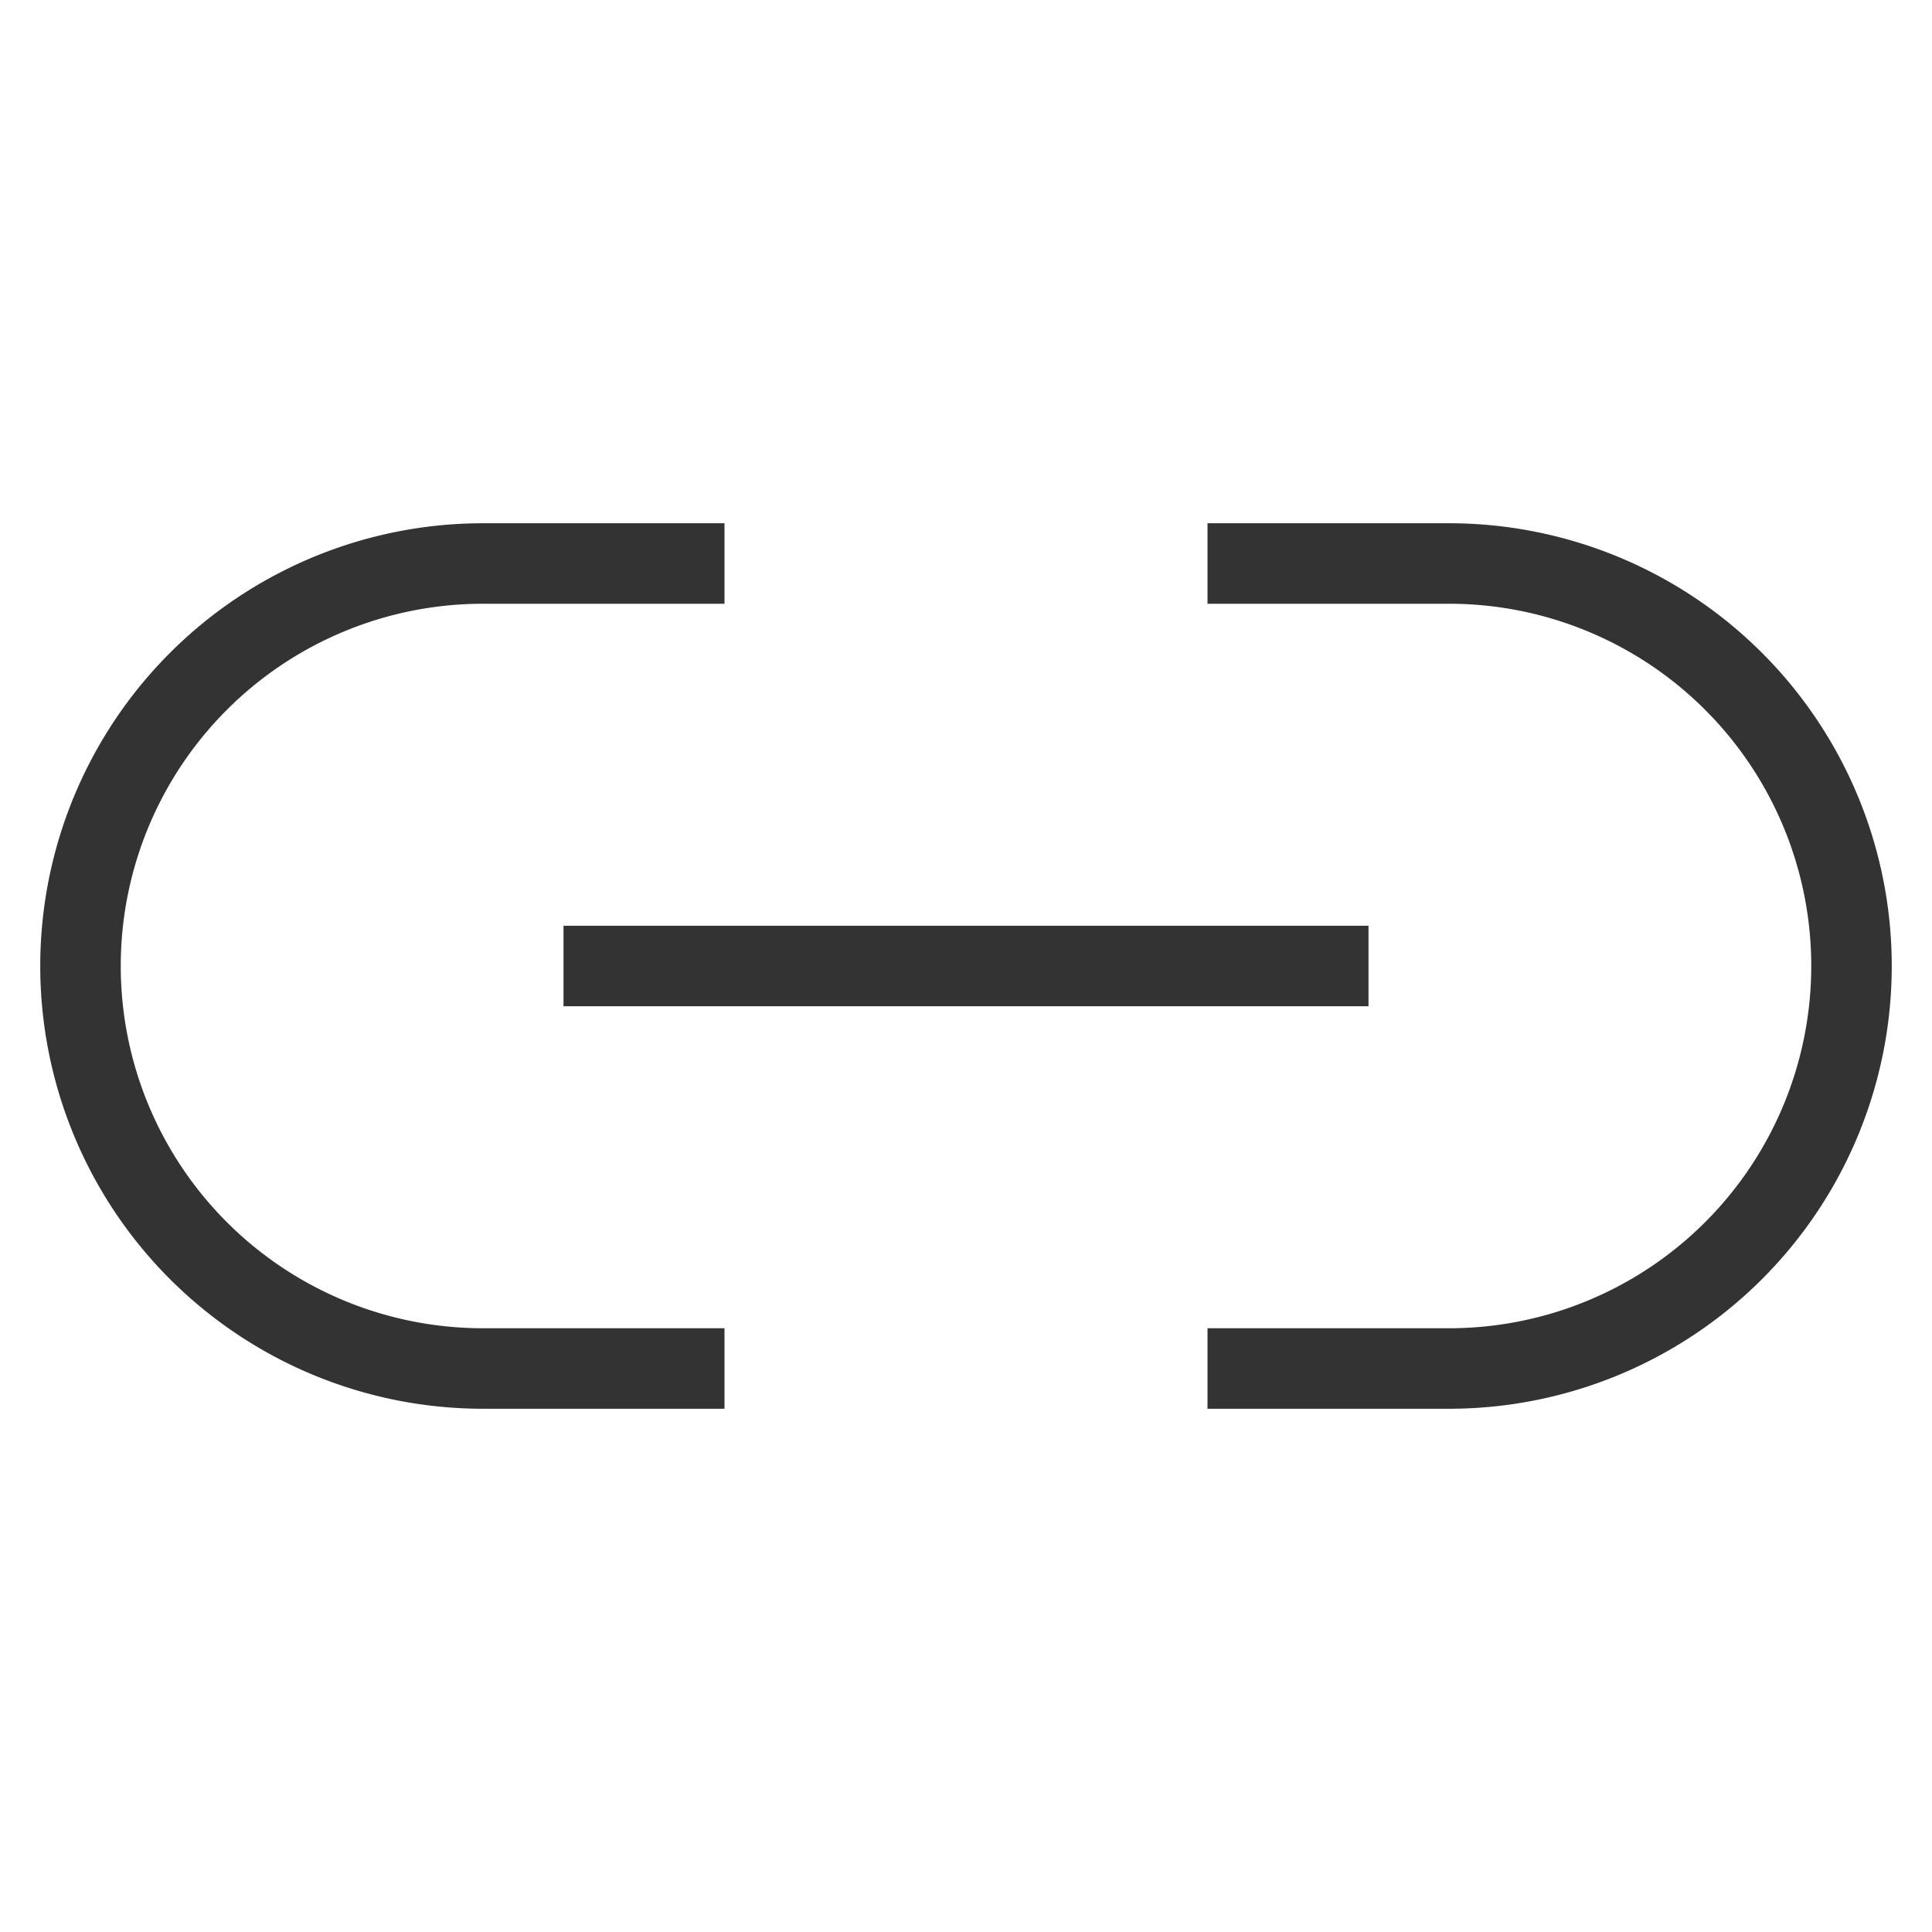
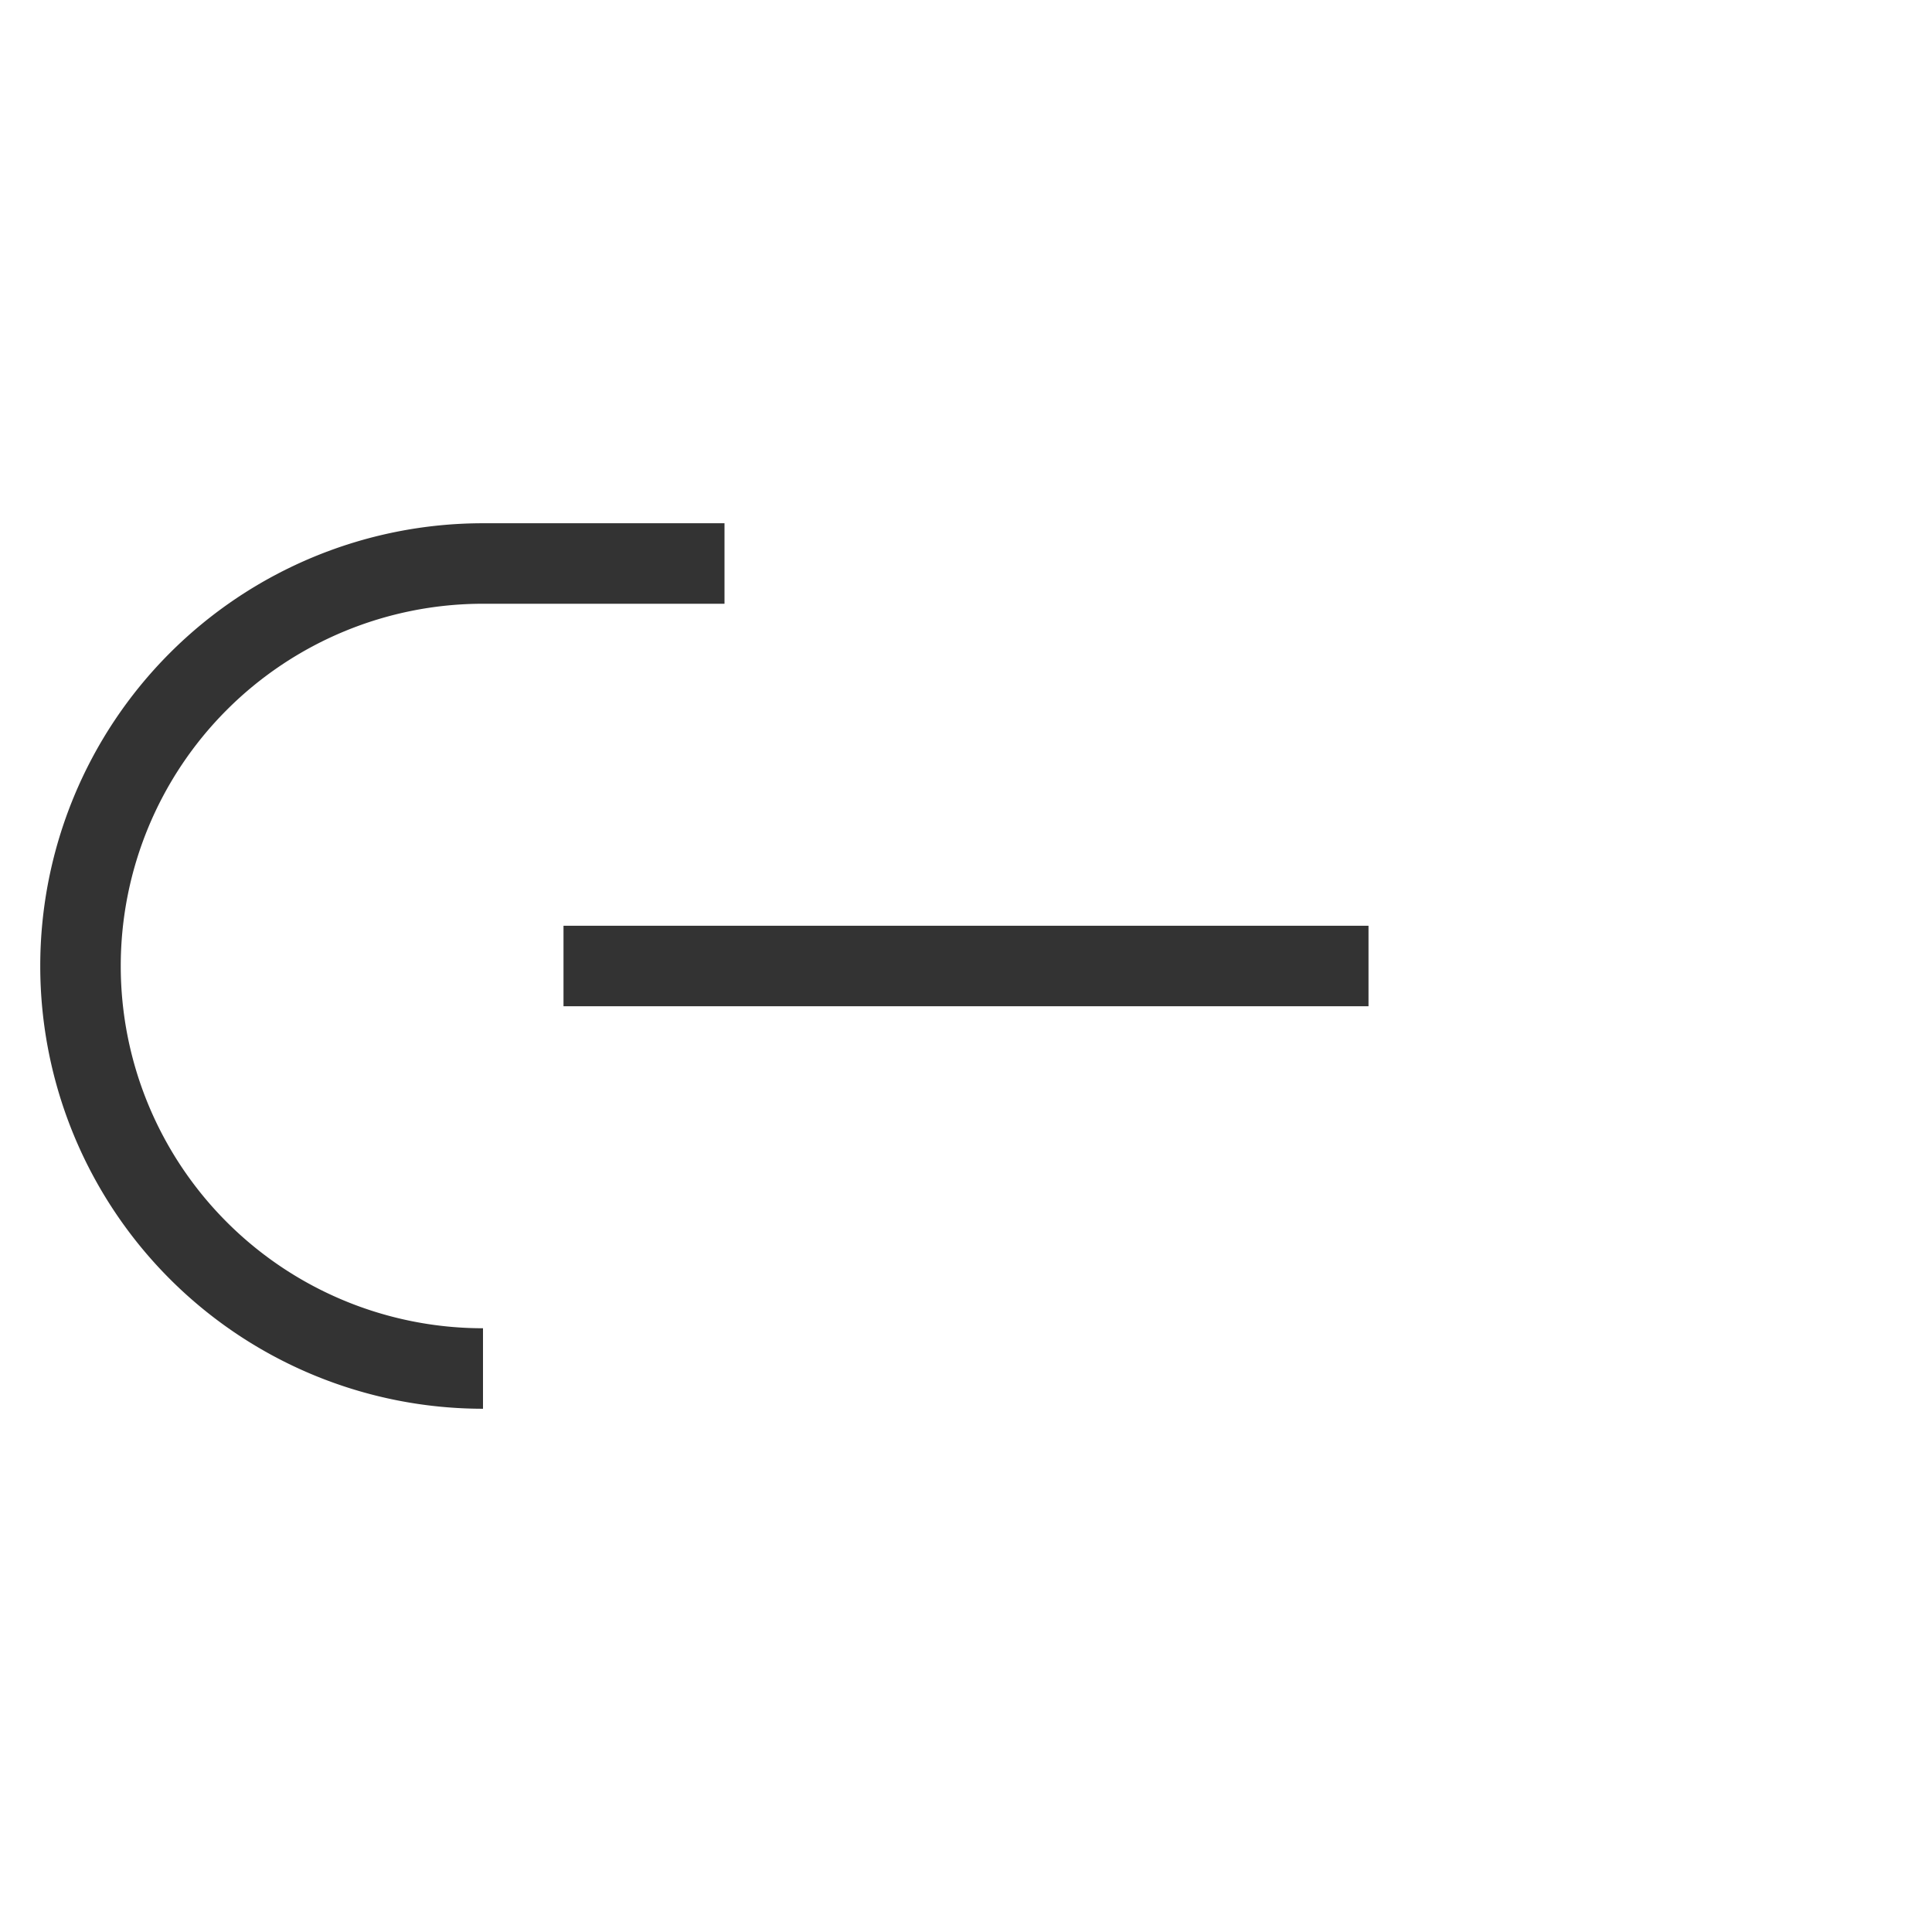
<svg xmlns="http://www.w3.org/2000/svg" height="24" viewBox="0 0 24 24" width="24">
  <g fill="none" stroke="#333">
-     <path d="m9 7h-3a2 2 0 0 0 0 10h3" />
-     <path d="m15 7h3a2 2 0 0 1 0 10h-3" />
+     <path d="m9 7h-3a2 2 0 0 0 0 10" />
    <path d="m7 12h10" />
  </g>
</svg>